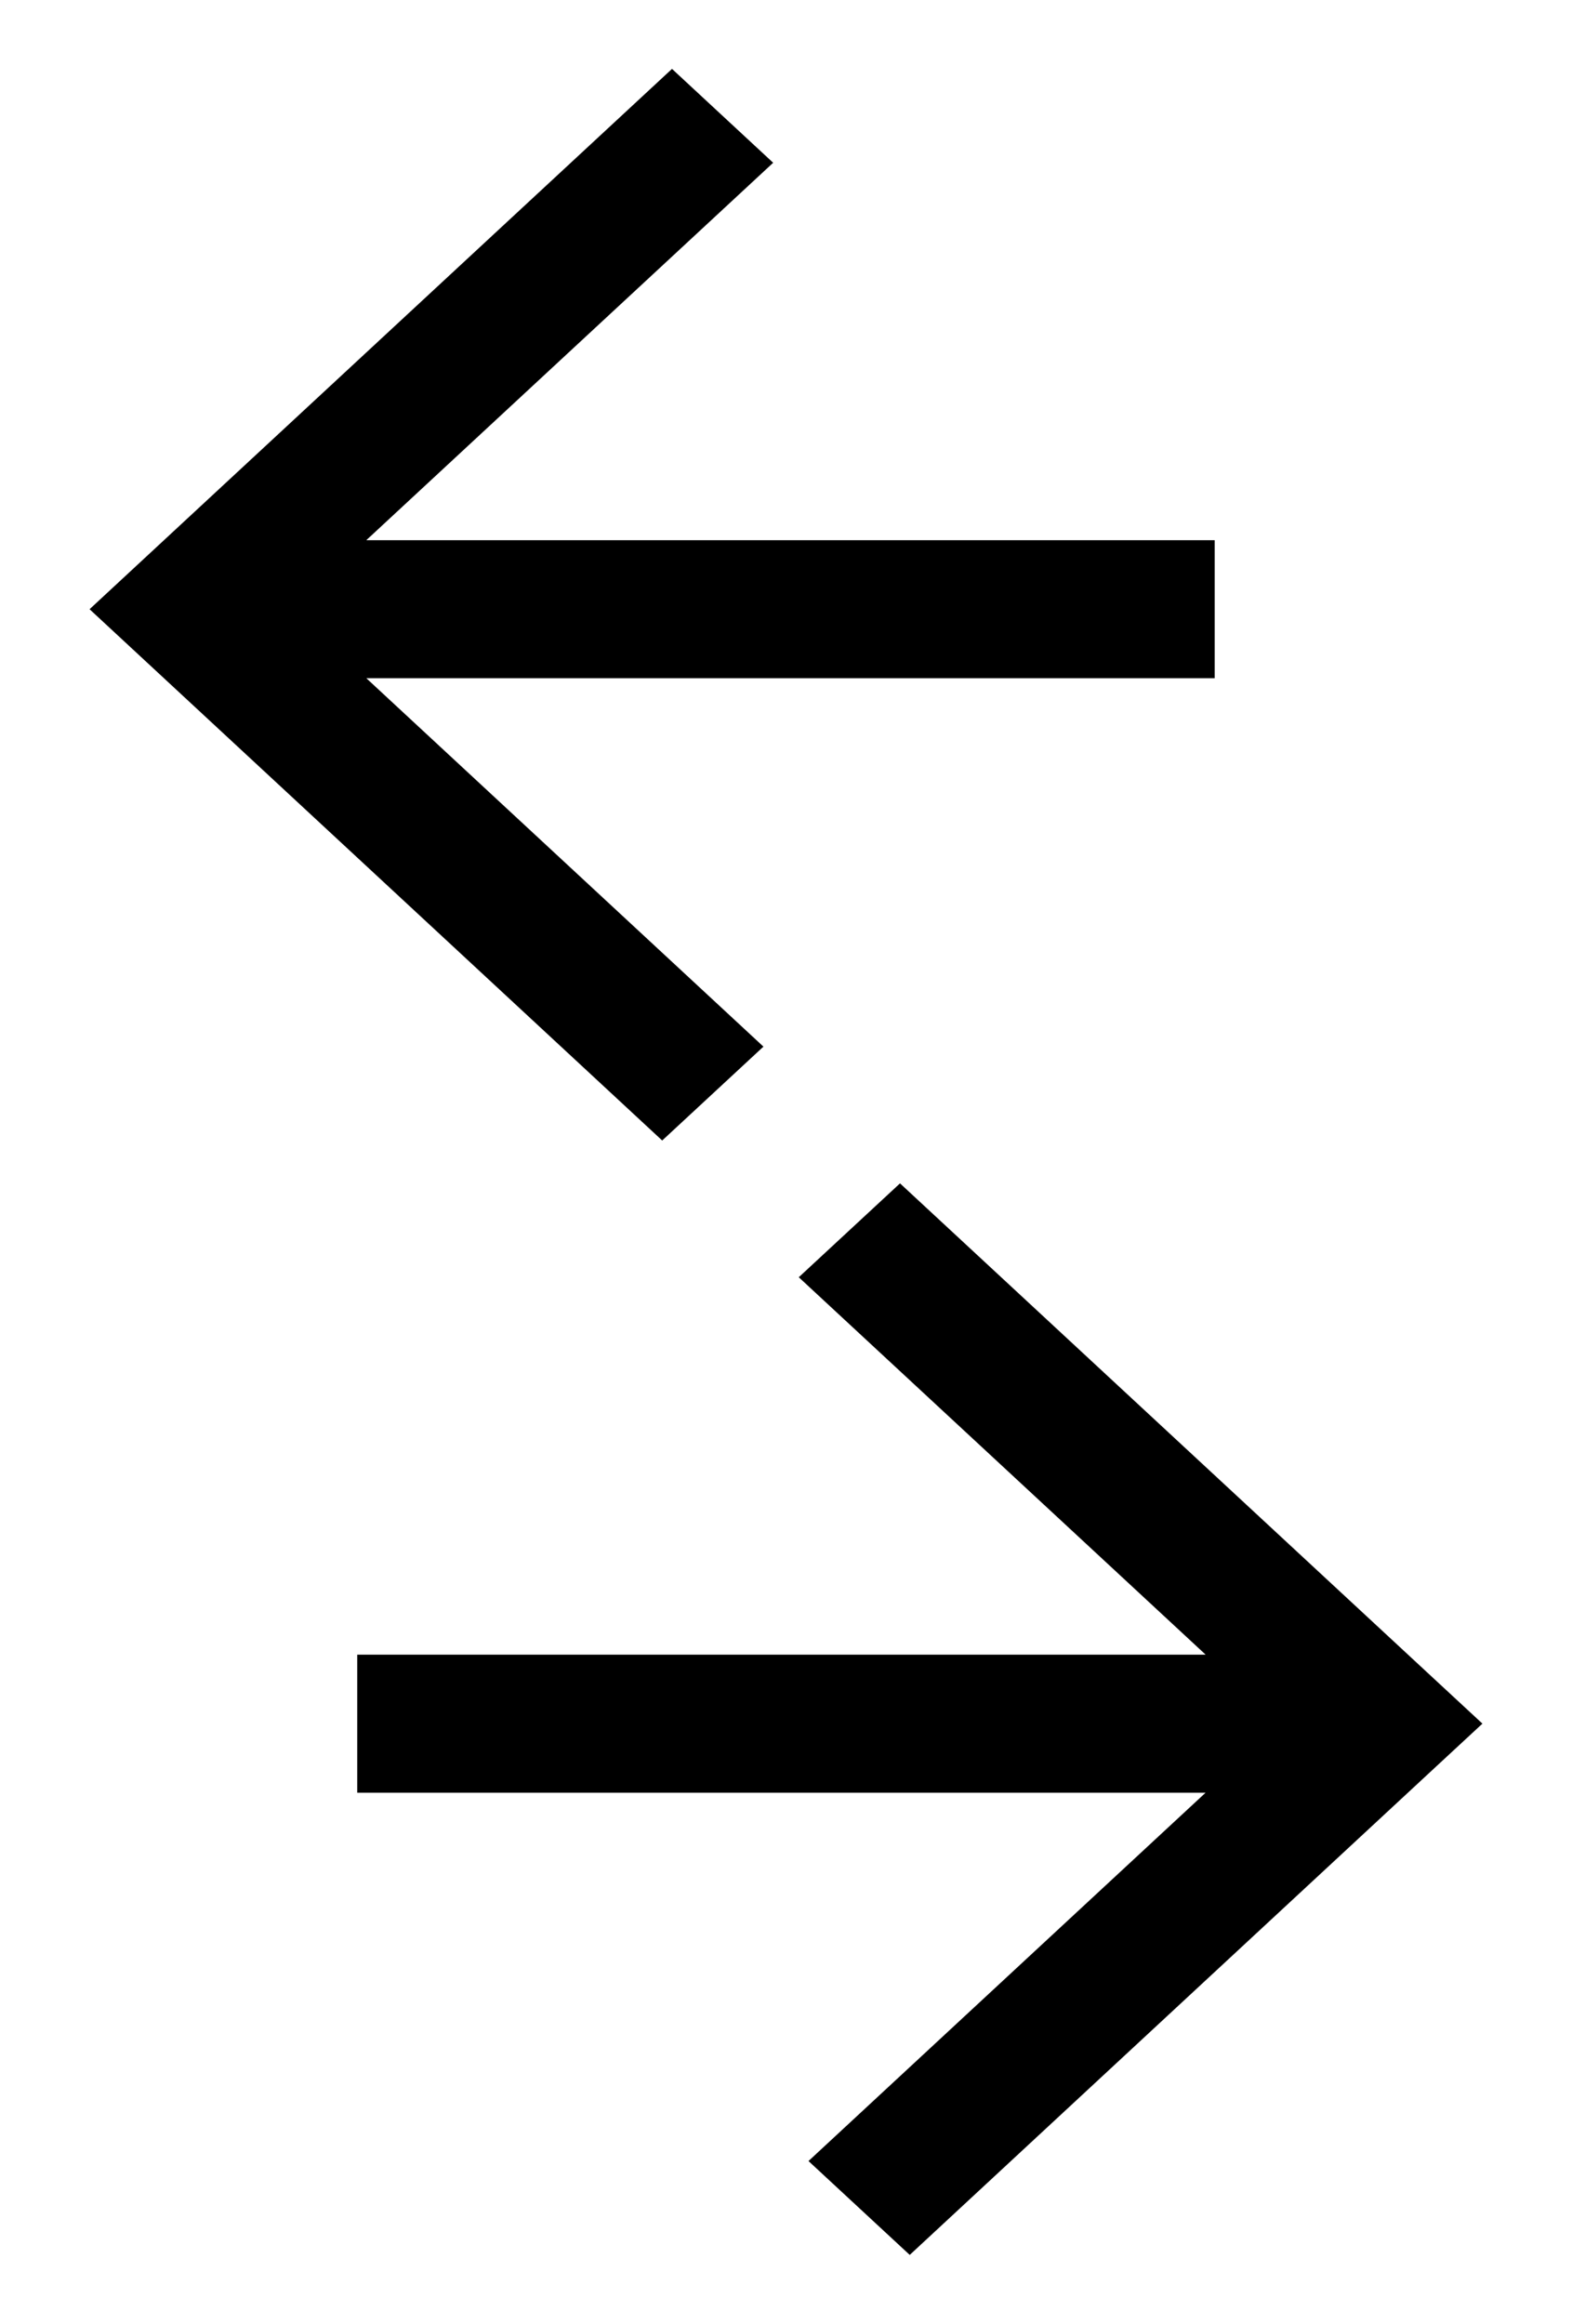
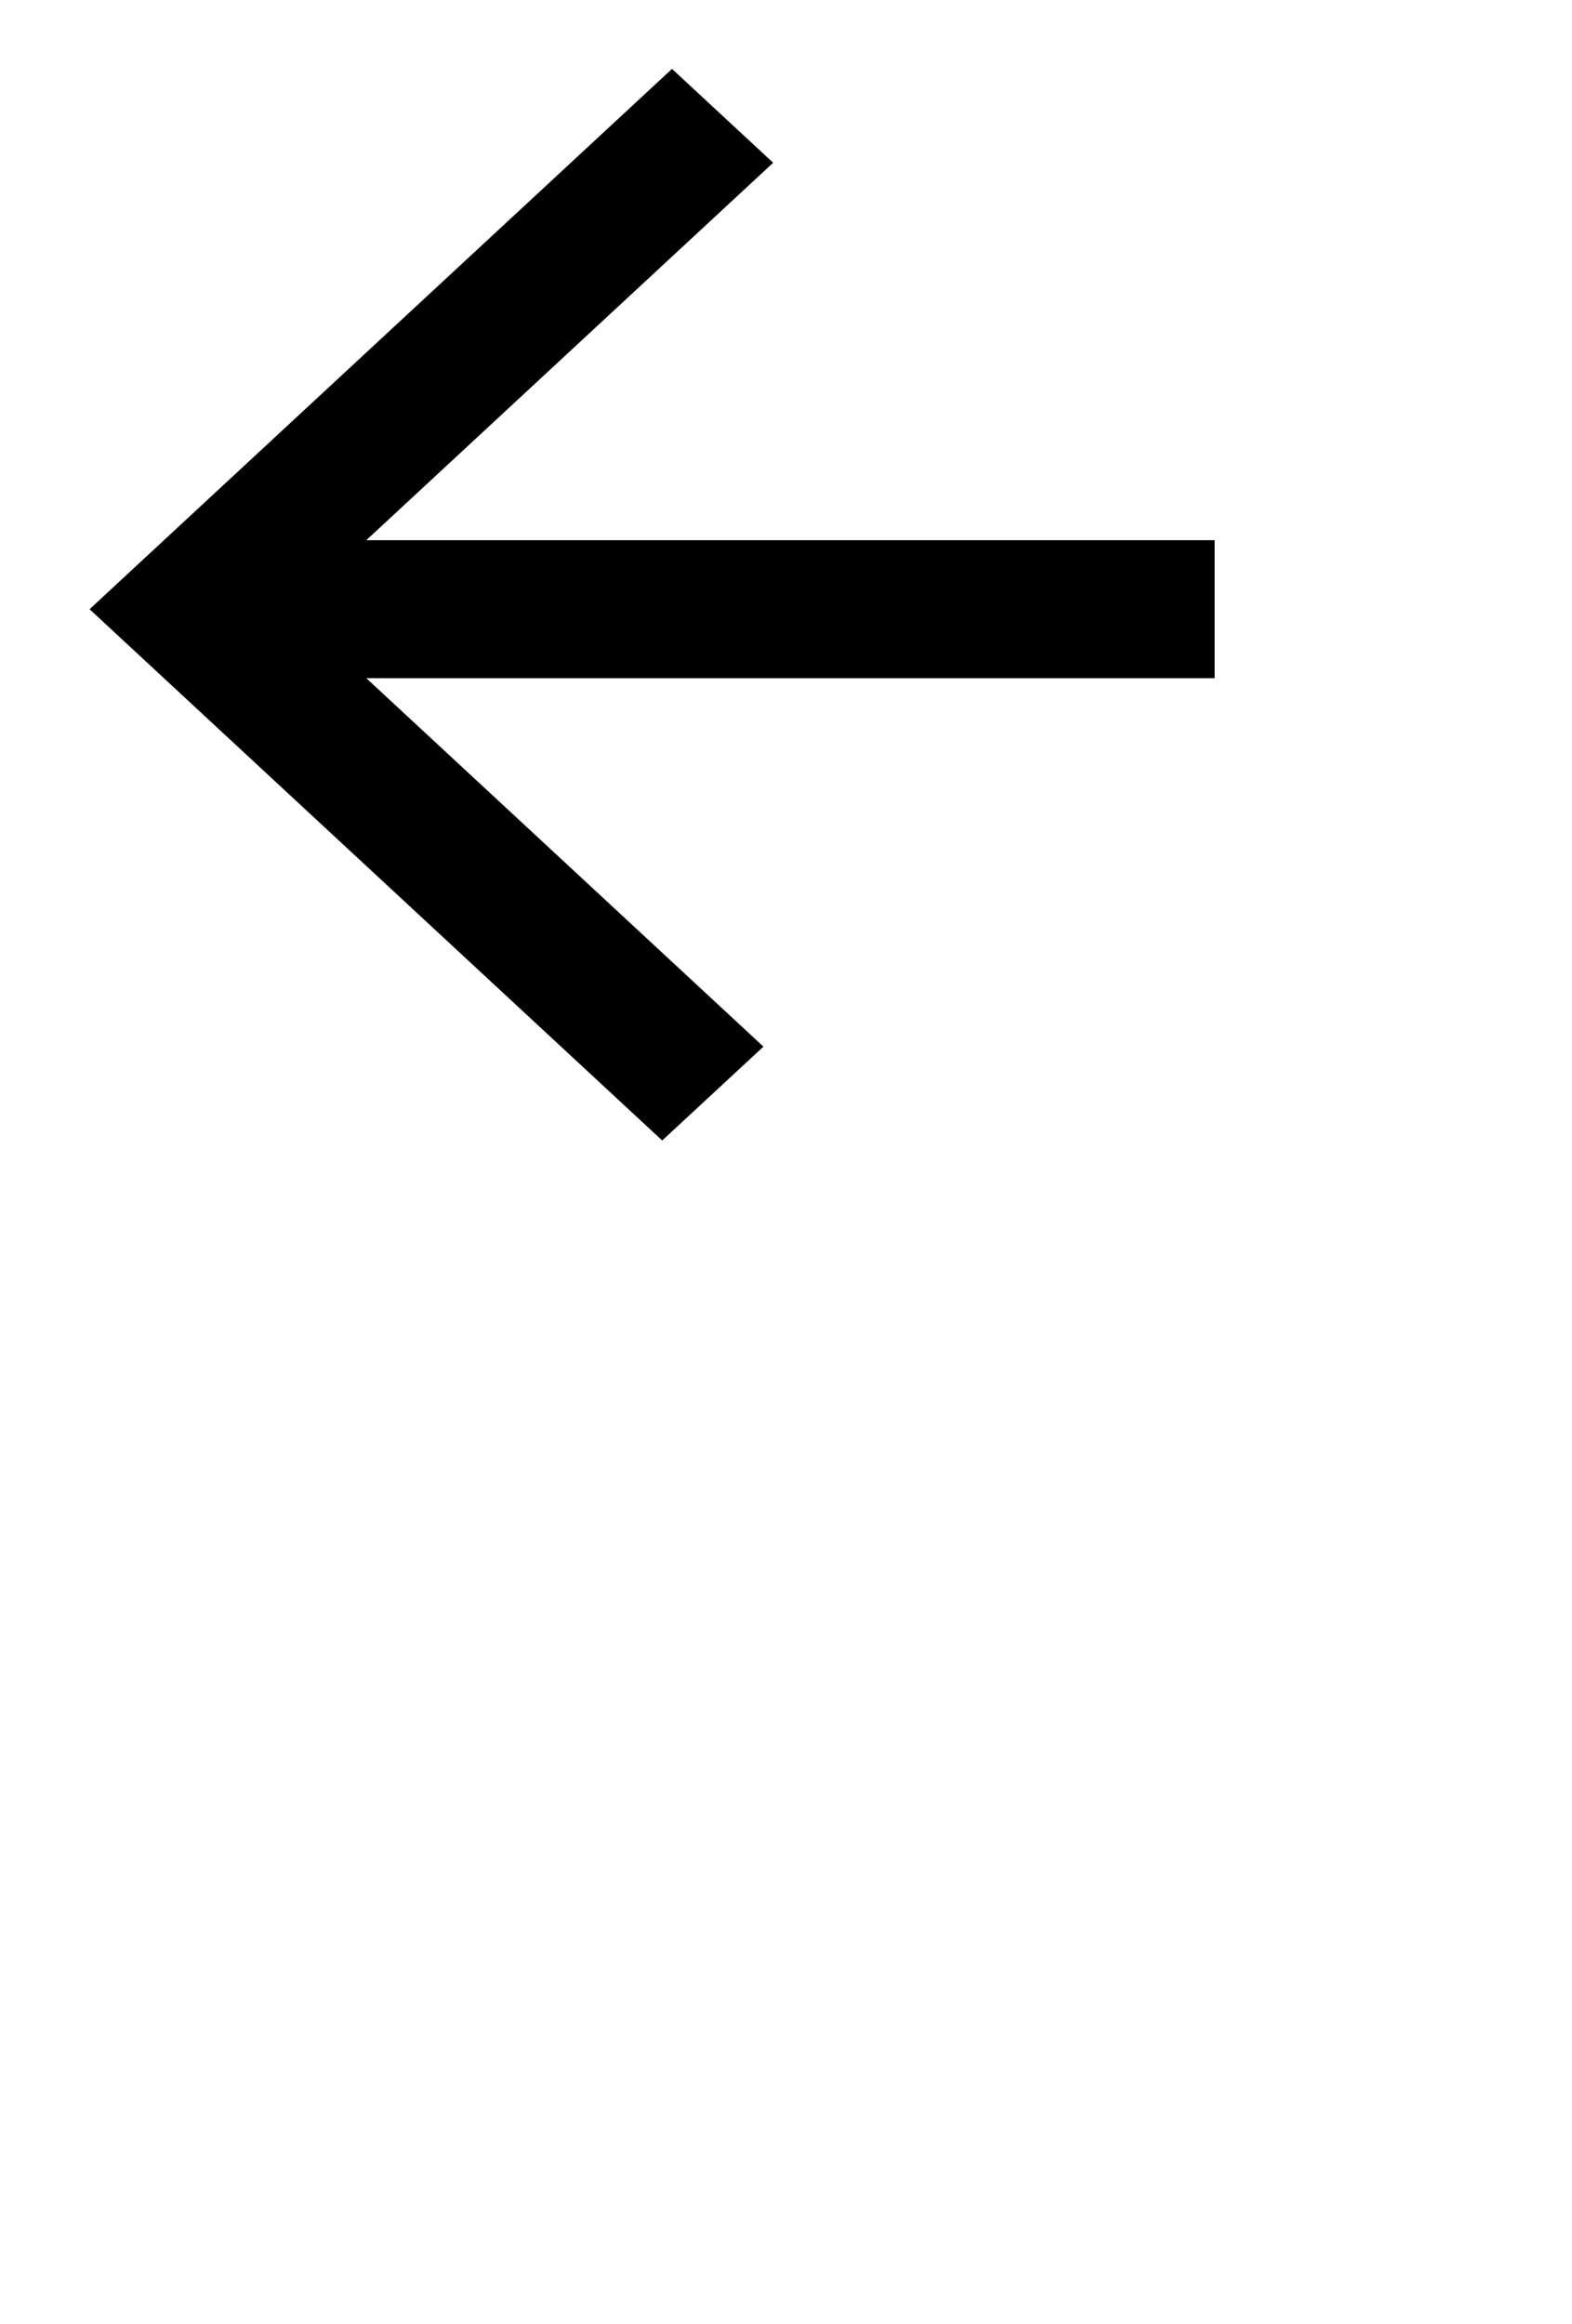
<svg xmlns="http://www.w3.org/2000/svg" viewBox="-5.96 -0.969 22.78 33.665" fill="none">
  <path fill-rule="evenodd" clip-rule="evenodd" d="M 7.631 6.726 L 1.877 1.389 L 3.344 0.029 L 10.909 7.046 L 11.642 7.726 L 10.909 8.406 L 3.202 15.554 L 1.736 14.194 L 7.632 8.726 L -4.662 8.726 L -4.662 6.726 L 7.631 6.726 Z" fill="black" transform="matrix(-1, 0, 0, -1, 6.98, 15.583)" />
-   <path fill-rule="evenodd" clip-rule="evenodd" d="M 11.51 25.003 L 5.756 30.339 L 7.223 31.699 L 14.788 24.682 L 15.522 24.002 L 14.788 23.322 L 7.082 16.175 L 5.615 17.535 L 11.511 23.003 L -0.783 23.003 L -0.783 25.003 L 11.51 25.003 Z" fill="black" />
</svg>